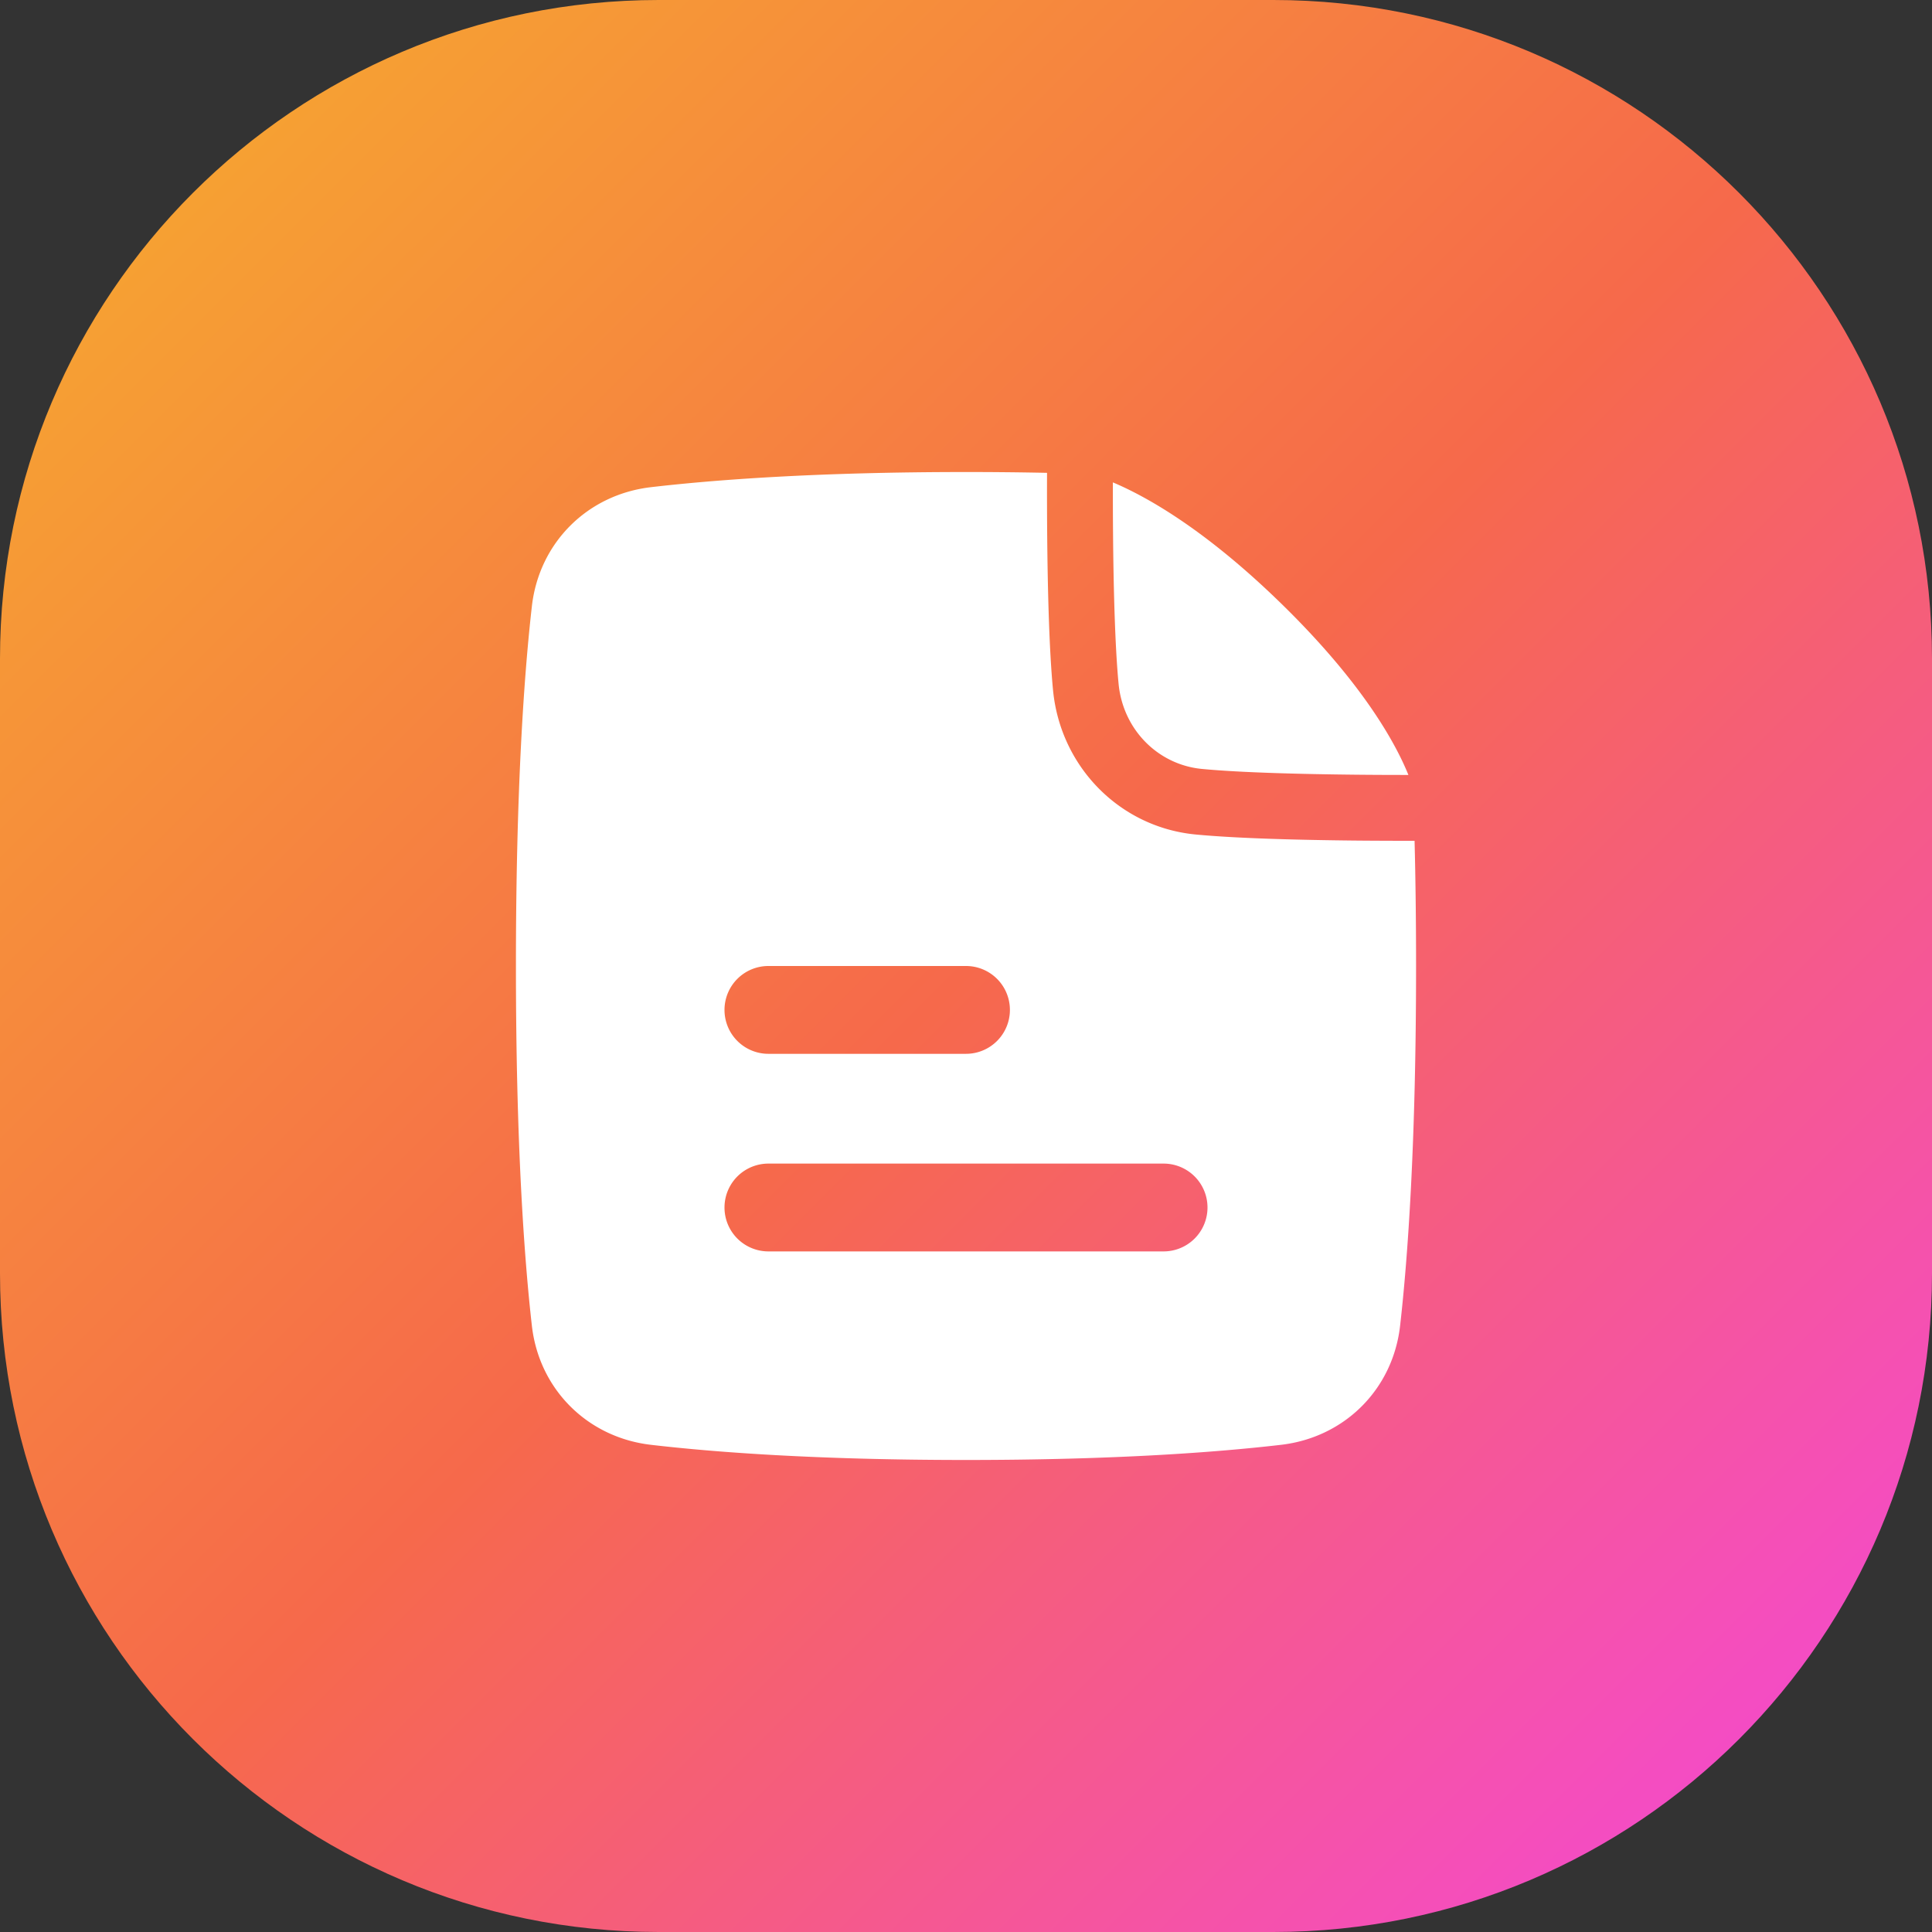
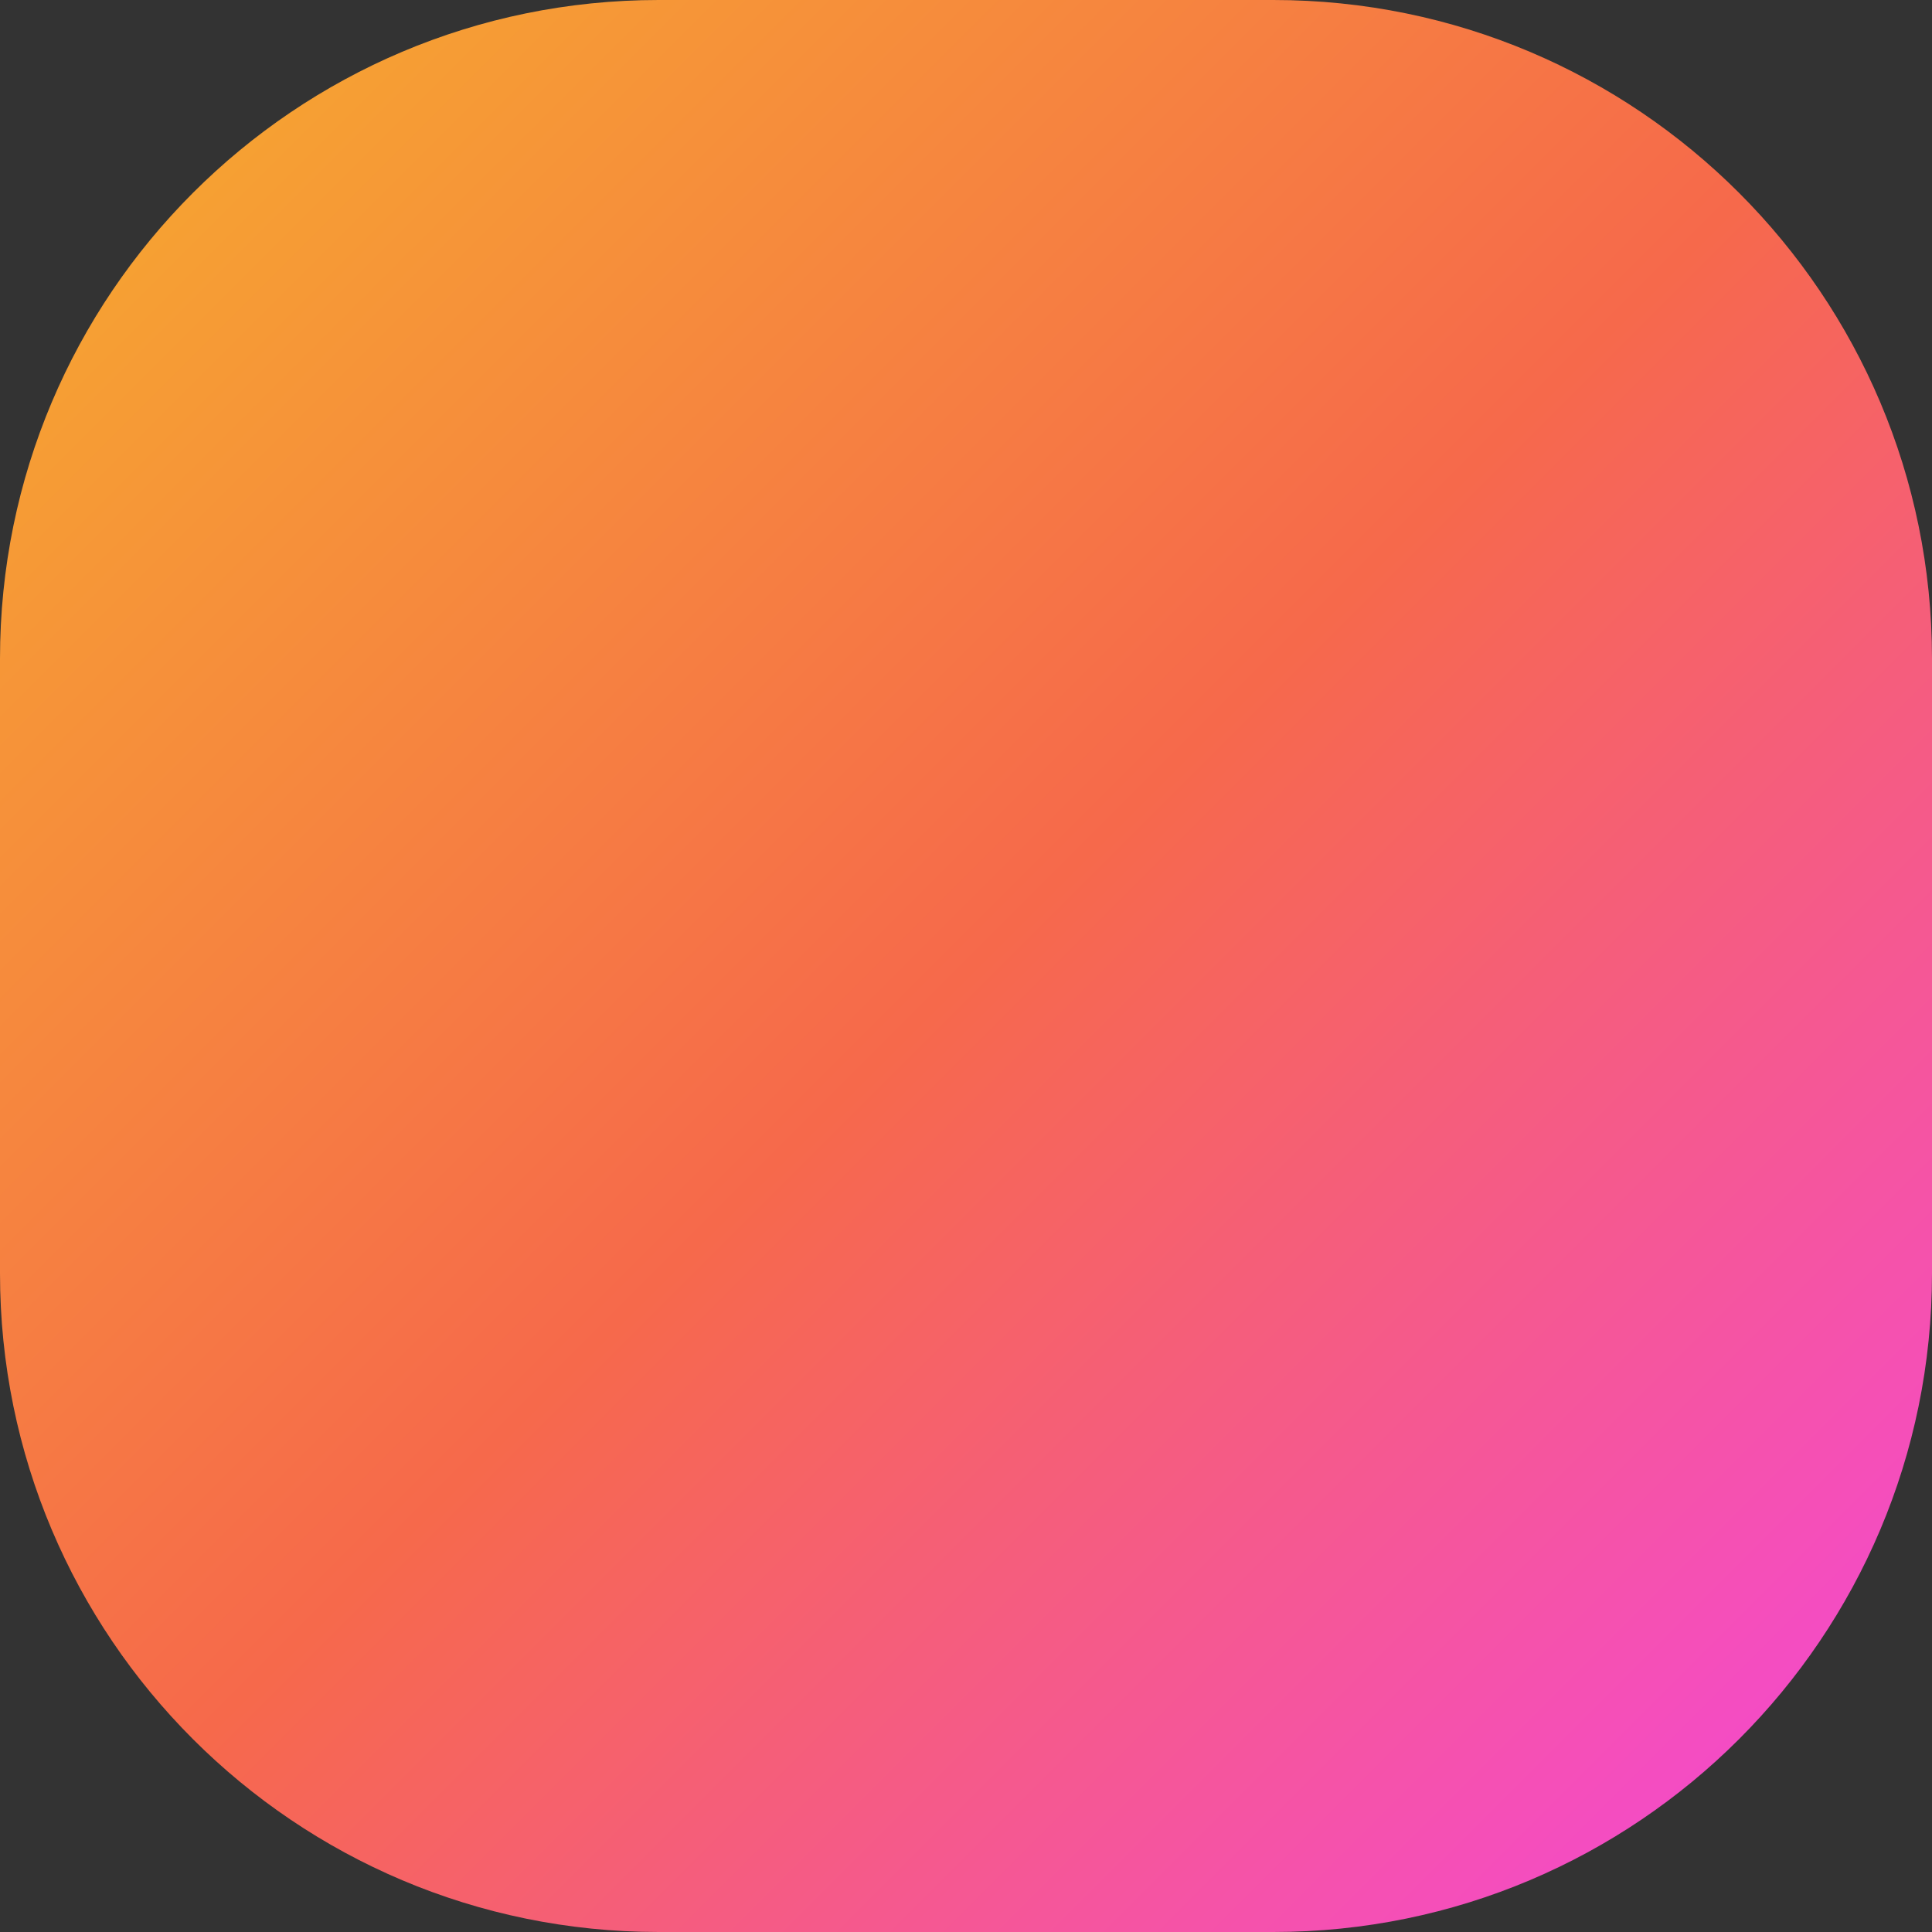
<svg xmlns="http://www.w3.org/2000/svg" width="88" height="88" fill="none">
  <rect width="100%" height="100%" fill="#333333" stroke="none" />
  <path fill-rule="evenodd" clip-rule="evenodd" d="M0 30C0 13.431 13.431 0 30 0h28c16.569 0 30 13.431 30 30v28c0 16.569-13.431 30-30 30H30C13.431 88 0 74.569 0 58V30z" fill="url(#paint0_linear_9_2578)" />
-   <path fill-rule="evenodd" clip-rule="evenodd" d="M64.5 44c0-2.09-.025-3.986-.068-5.702-.751 0-1.714-.002-2.767-.012-2.386-.025-5.295-.093-7.208-.276-3.465-.333-6.16-3.096-6.493-6.579-.184-1.914-.247-4.801-.267-7.164a234.492 234.492 0 01-.006-2.73A181.097 181.097 0 0044 21.5c-6.819 0-11.475.355-14.354.691-2.888.337-5.09 2.526-5.42 5.425-.35 3.077-.726 8.275-.726 16.384 0 8.11.377 13.307.726 16.384.33 2.899 2.532 5.088 5.42 5.425 2.88.336 7.535.691 14.354.691 6.819 0 11.475-.355 14.353-.691 2.889-.337 5.091-2.526 5.42-5.425.35-3.077.727-8.274.727-16.384zM35 57a2 2 0 110-4h18a2 2 0 110 4H35zm-2-11a2 2 0 002 2h9a2 2 0 100-4h-9a2 2 0 00-2 2zm17.697-21.758c.02 2.369.083 5.135.253 6.902.2 2.094 1.8 3.688 3.794 3.88 1.769.169 4.559.237 6.952.262.914.01 1.76.012 2.455.012-.566-1.402-2.05-4.157-5.8-7.813-3.477-3.392-6.154-4.878-7.661-5.513-.001.656 0 1.434.007 2.27z" fill="#fff" />
  <defs>
    <linearGradient id="paint0_linear_9_2578" x1="-44" y1="44" x2="44" y2="132" gradientUnits="userSpaceOnUse">
      <stop stop-color="#F6AE2D" />
      <stop offset=".502" stop-color="#F6694B" />
      <stop offset="1" stop-color="#F445E2" />
    </linearGradient>
  </defs>
</svg>